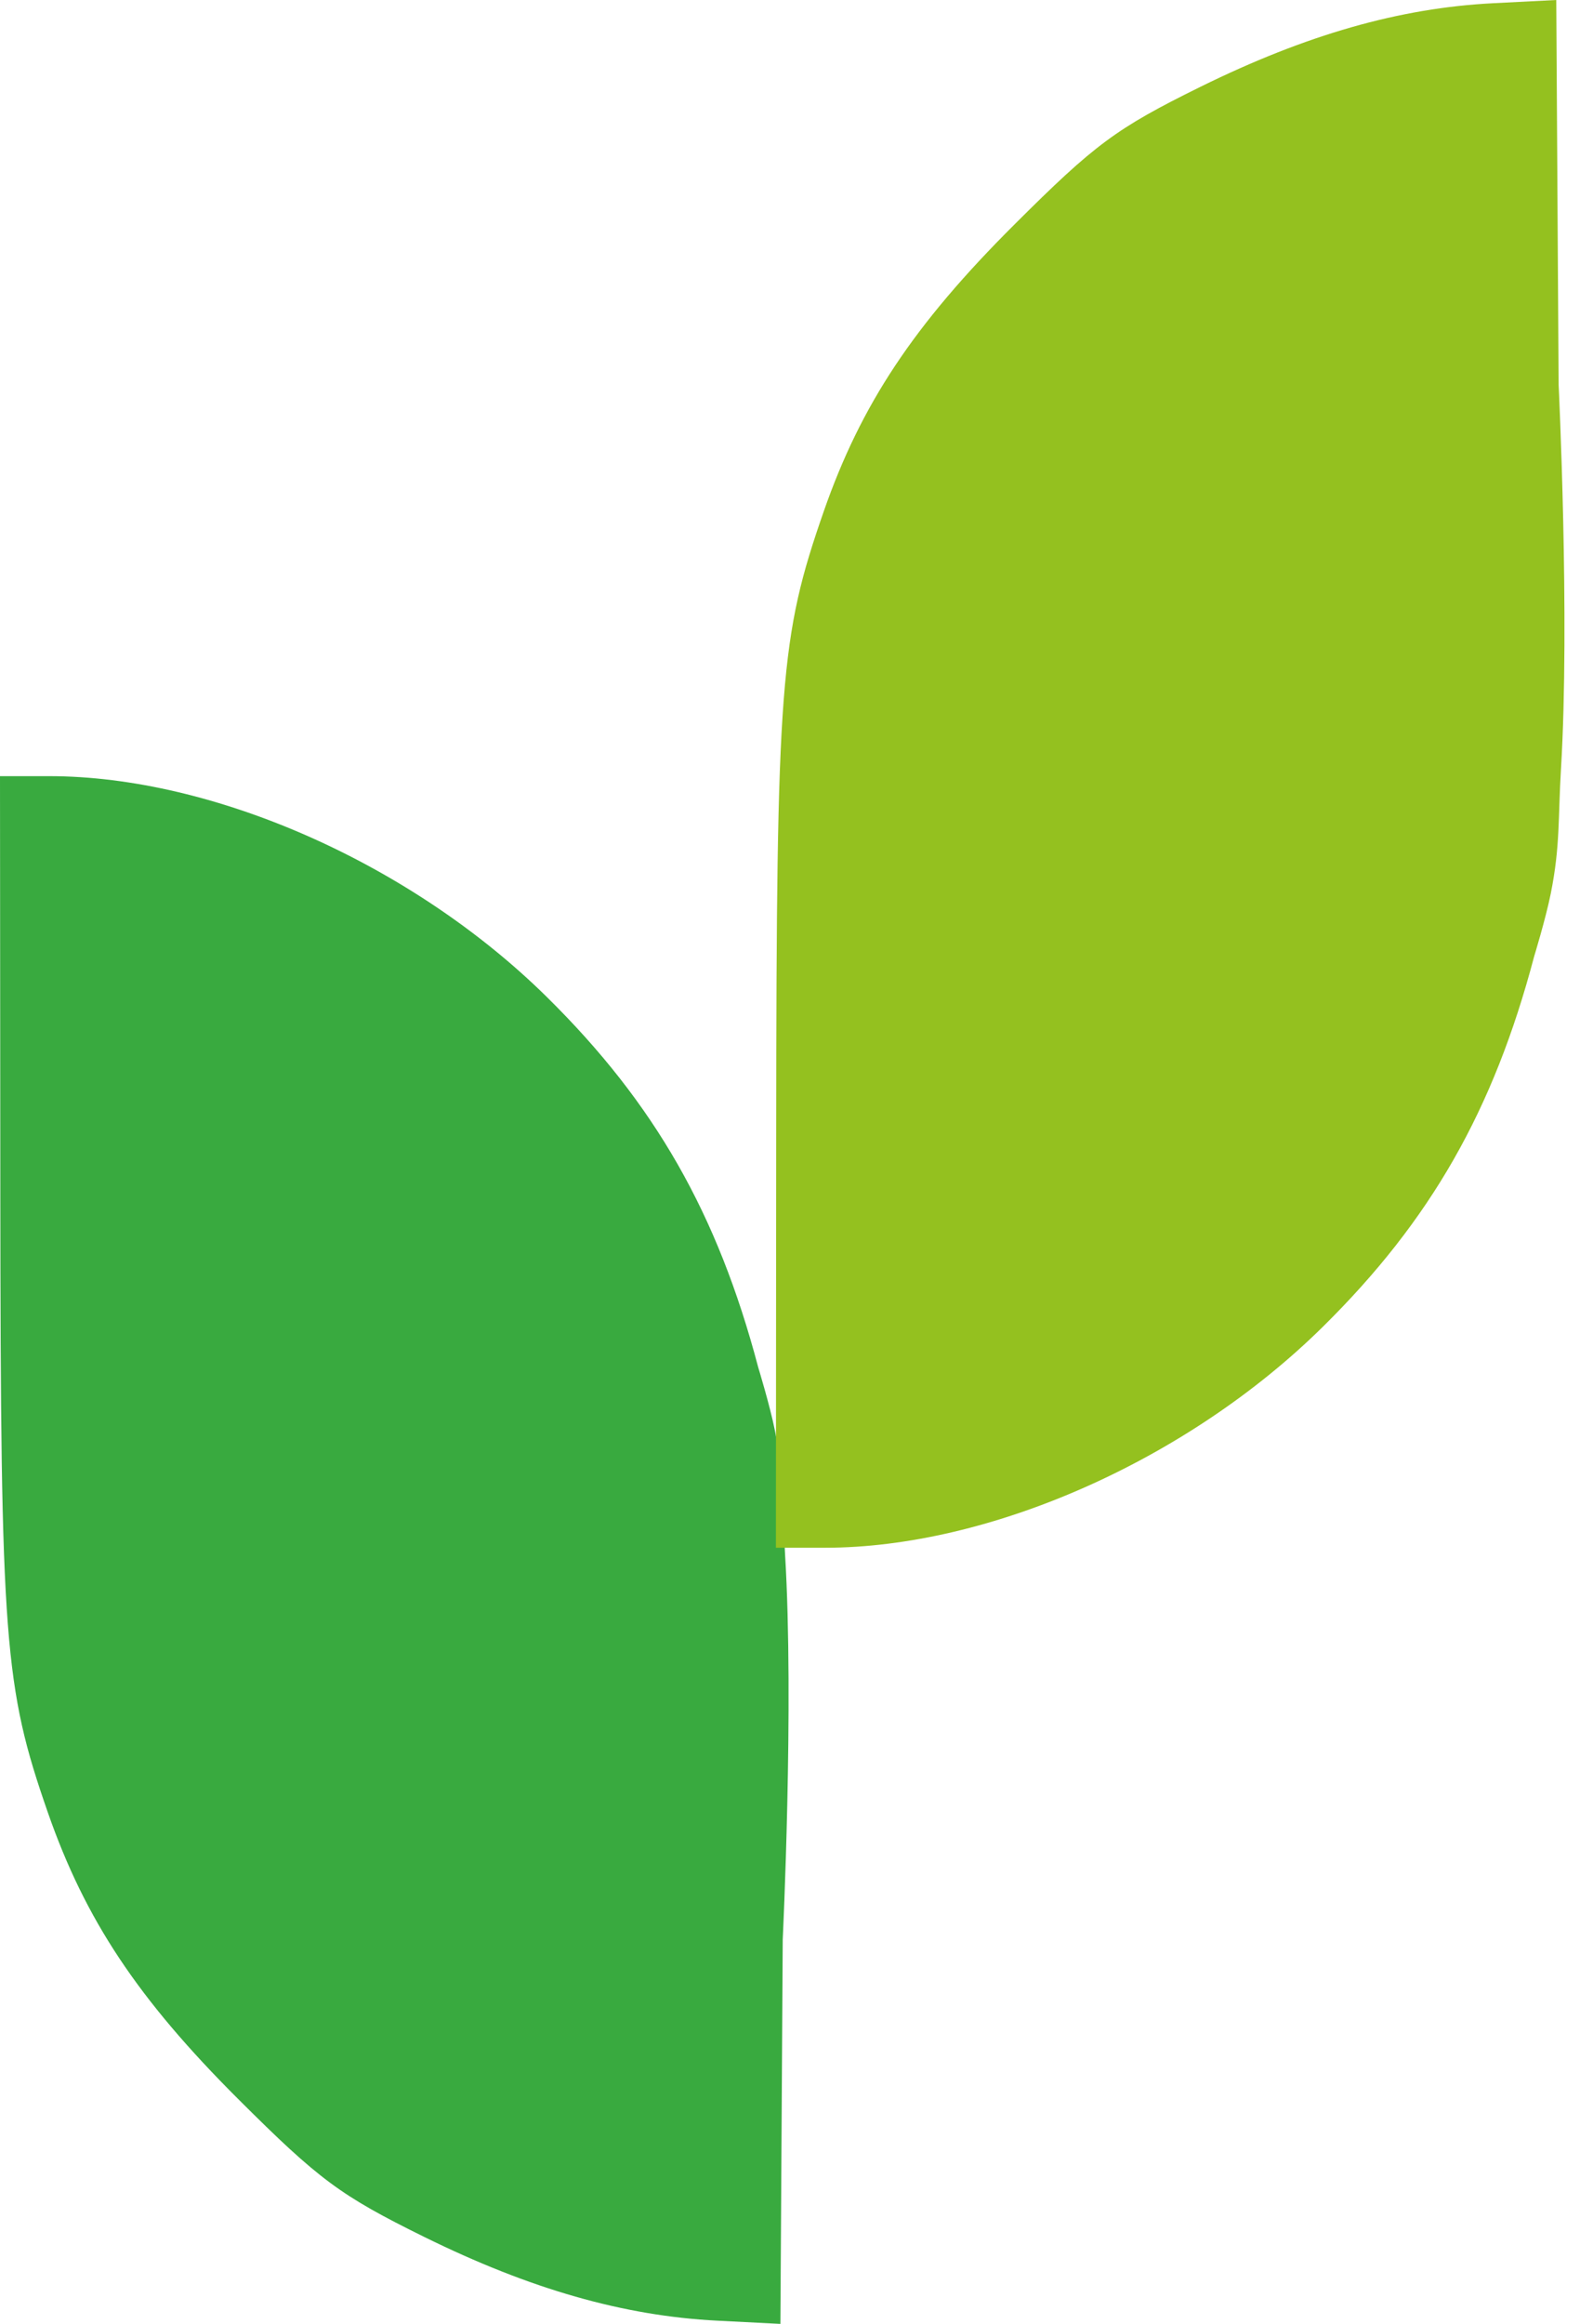
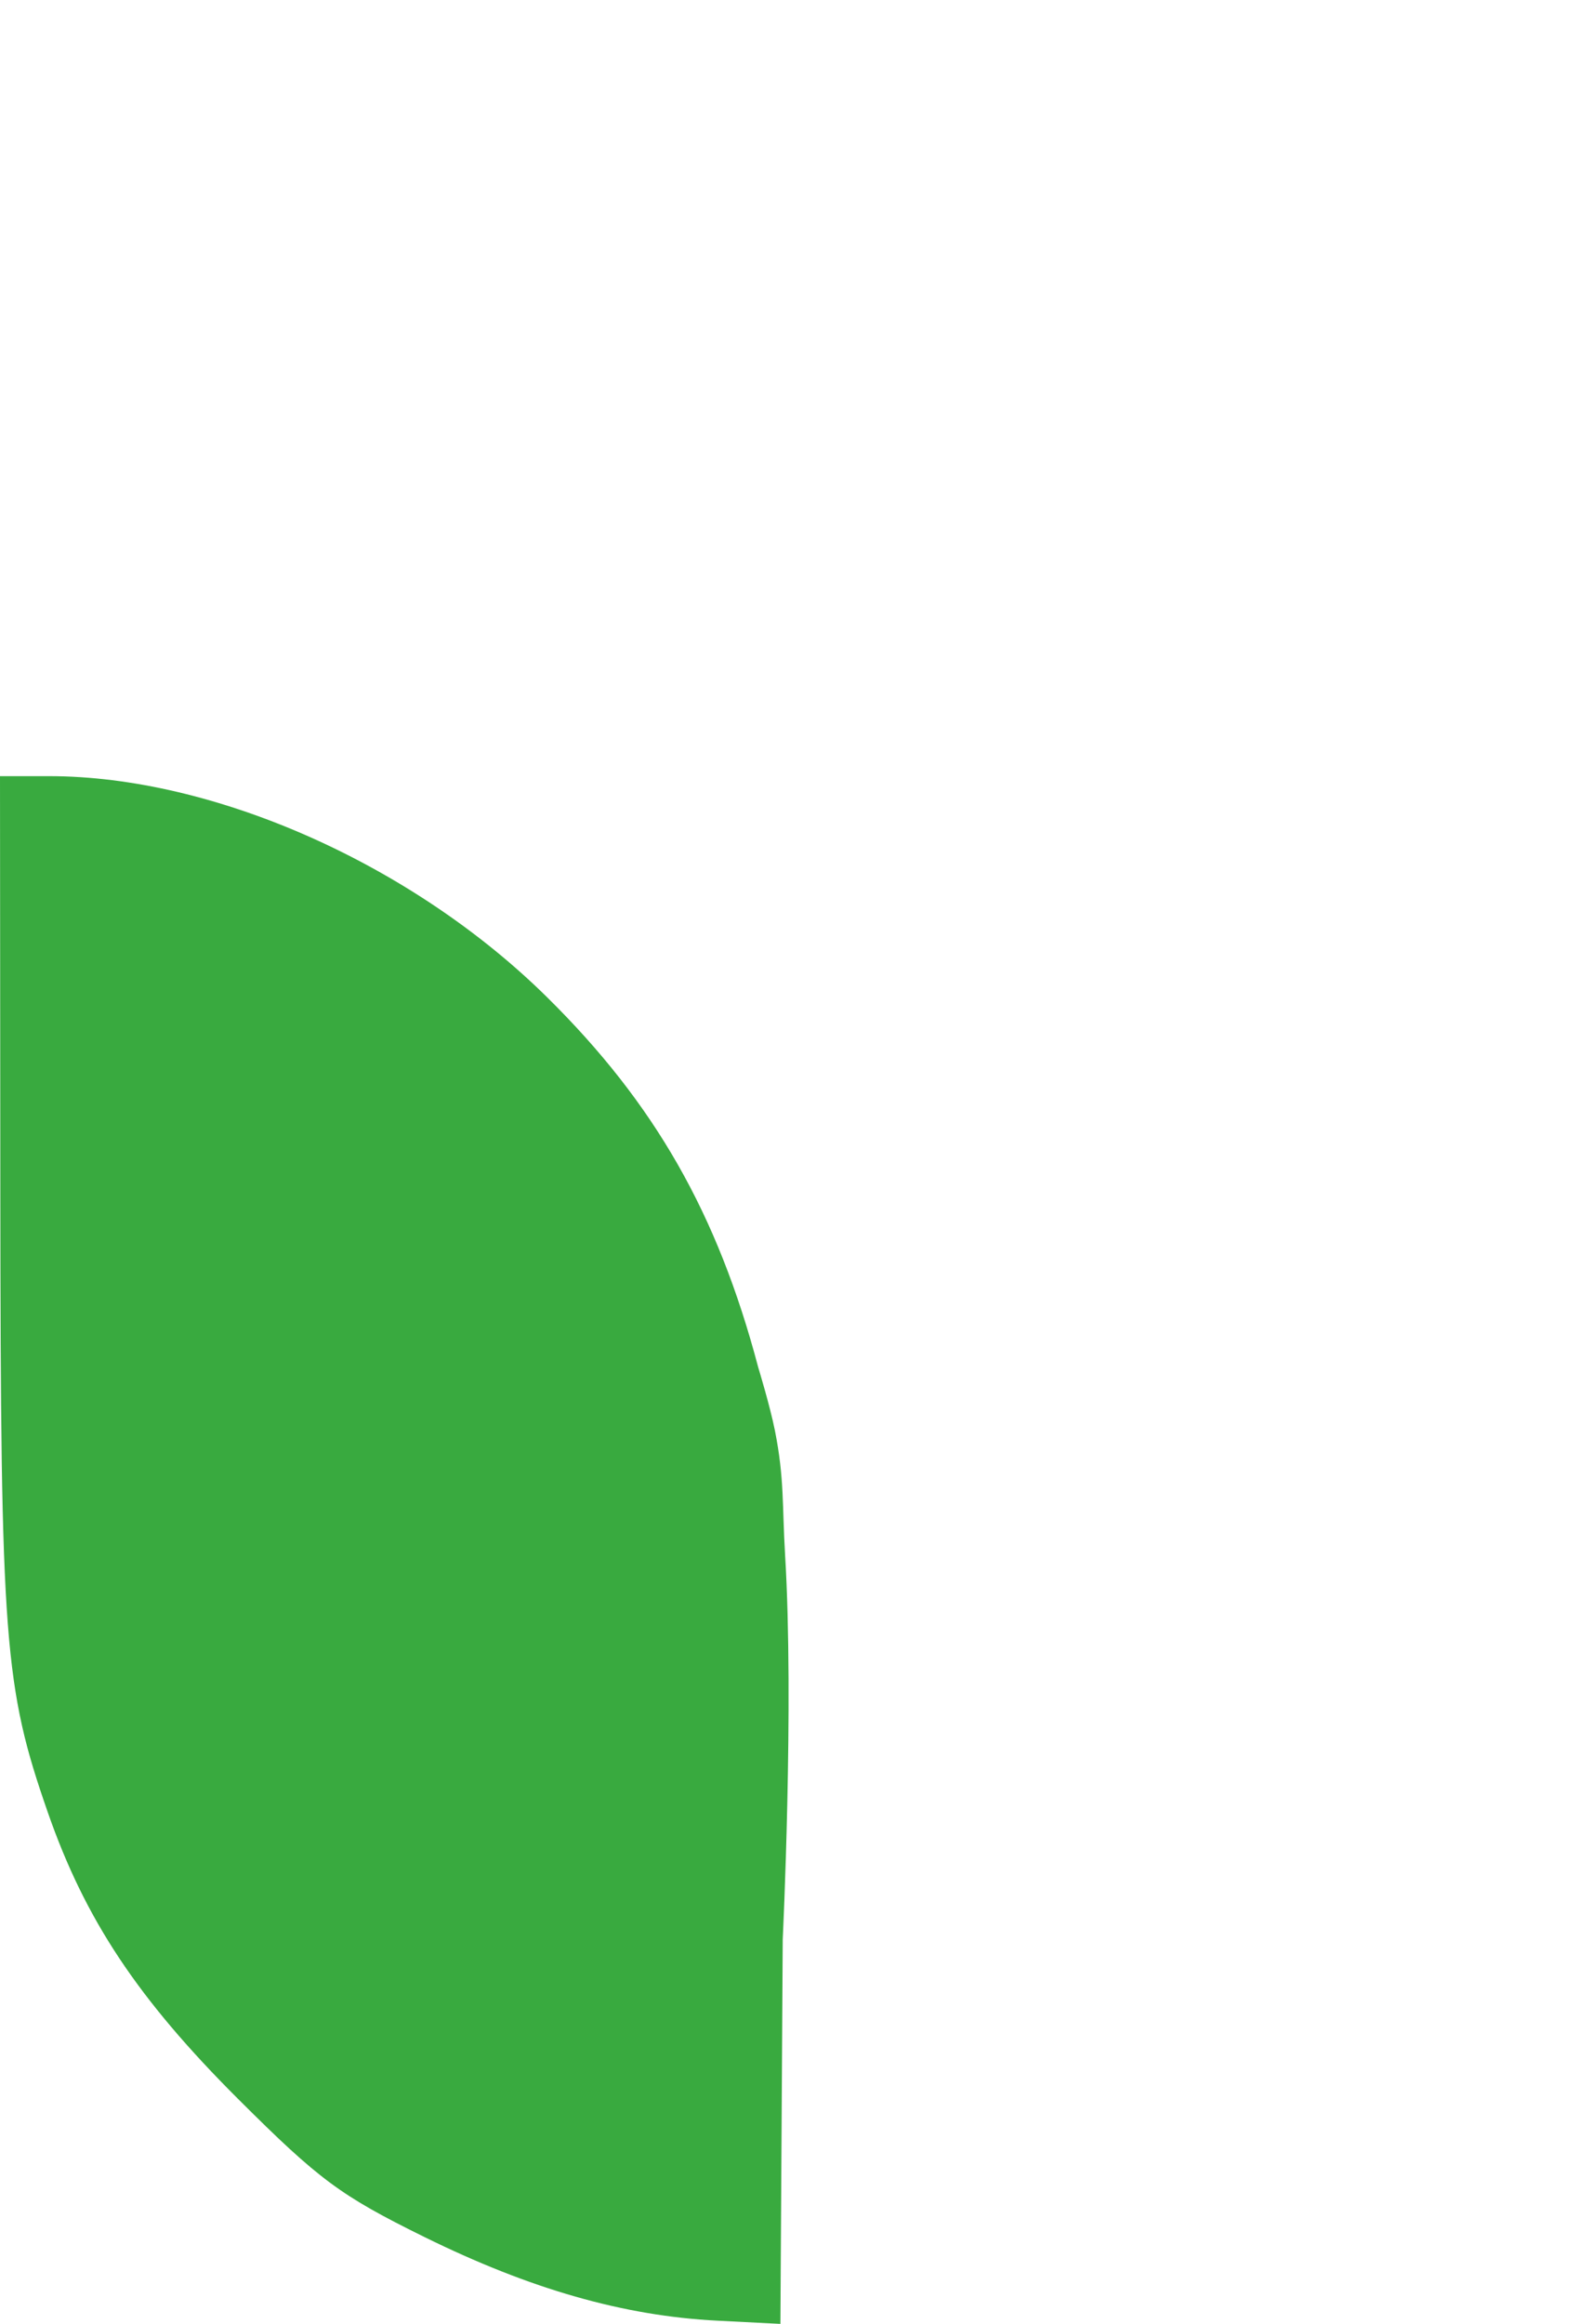
<svg xmlns="http://www.w3.org/2000/svg" width="48" height="70" viewBox="0 0 48 70" fill="none">
  <path d="M22.846 41.185C22.846 41.185 23.198 42.334 23.349 43.088C23.637 44.526 23.568 45.368 23.656 46.832C23.929 51.348 23.585 58.416 23.585 58.416L23.515 70L21.612 69.903C18.791 69.759 15.978 68.955 12.78 67.379C10.254 66.133 9.618 65.662 7.179 63.229C4.152 60.21 2.565 57.821 1.439 54.588C0.125 50.812 0.02 49.441 0.01 35.952L0 23.379H1.477C6.446 23.379 12.42 26.029 16.479 30.033C19.727 33.237 21.622 36.556 22.846 41.185Z" fill="#39AA3F" />
-   <path d="M46.225 28.816C46.225 28.816 46.577 27.666 46.728 26.913C47.016 25.474 46.946 24.633 47.035 23.168C47.308 18.652 46.964 11.584 46.964 11.584L46.893 0L44.99 0.097C42.17 0.241 39.357 1.045 36.159 2.621C33.633 3.868 32.997 4.338 30.558 6.771C27.53 9.79 25.944 12.179 24.818 15.412C23.504 19.188 23.398 20.559 23.388 34.048L23.379 46.621H24.856C29.825 46.621 35.799 43.972 39.858 39.967C43.106 36.763 45.001 33.445 46.225 28.816Z" fill="#94C11F" />
</svg>